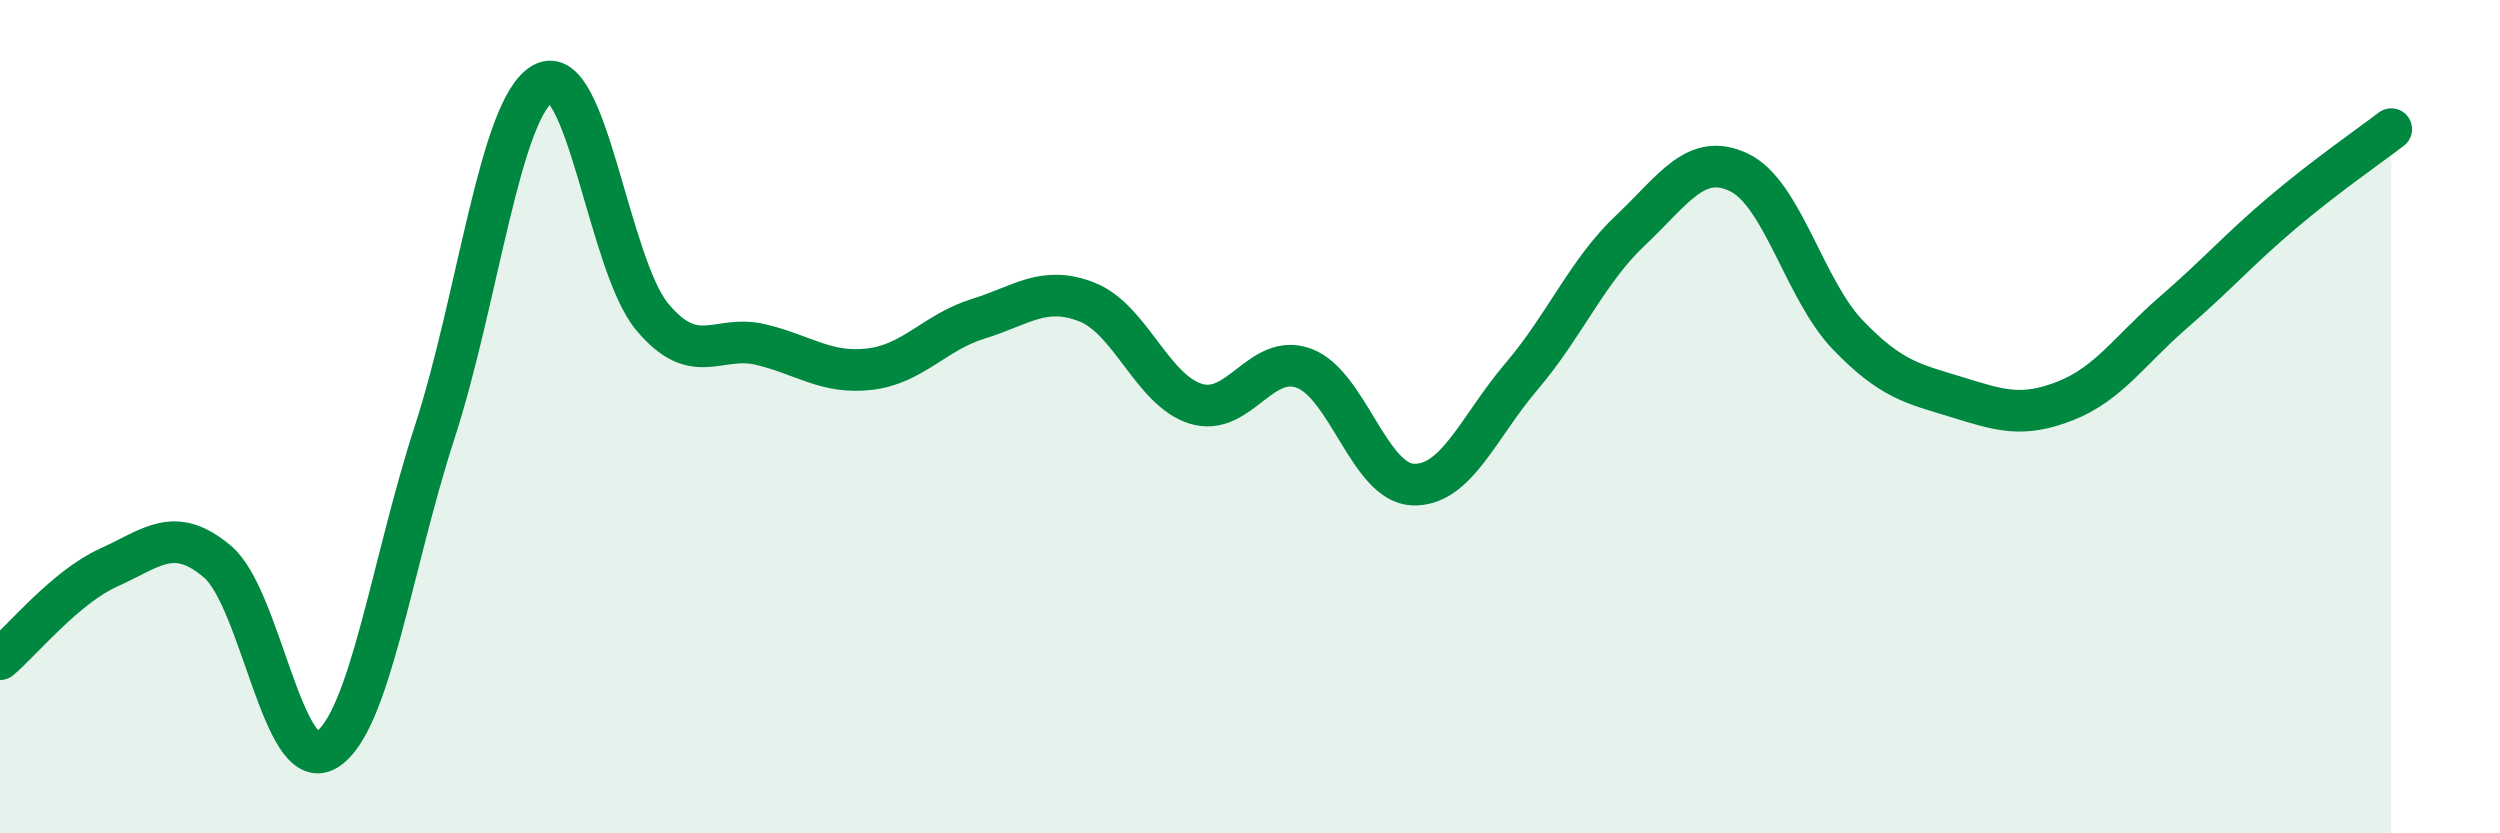
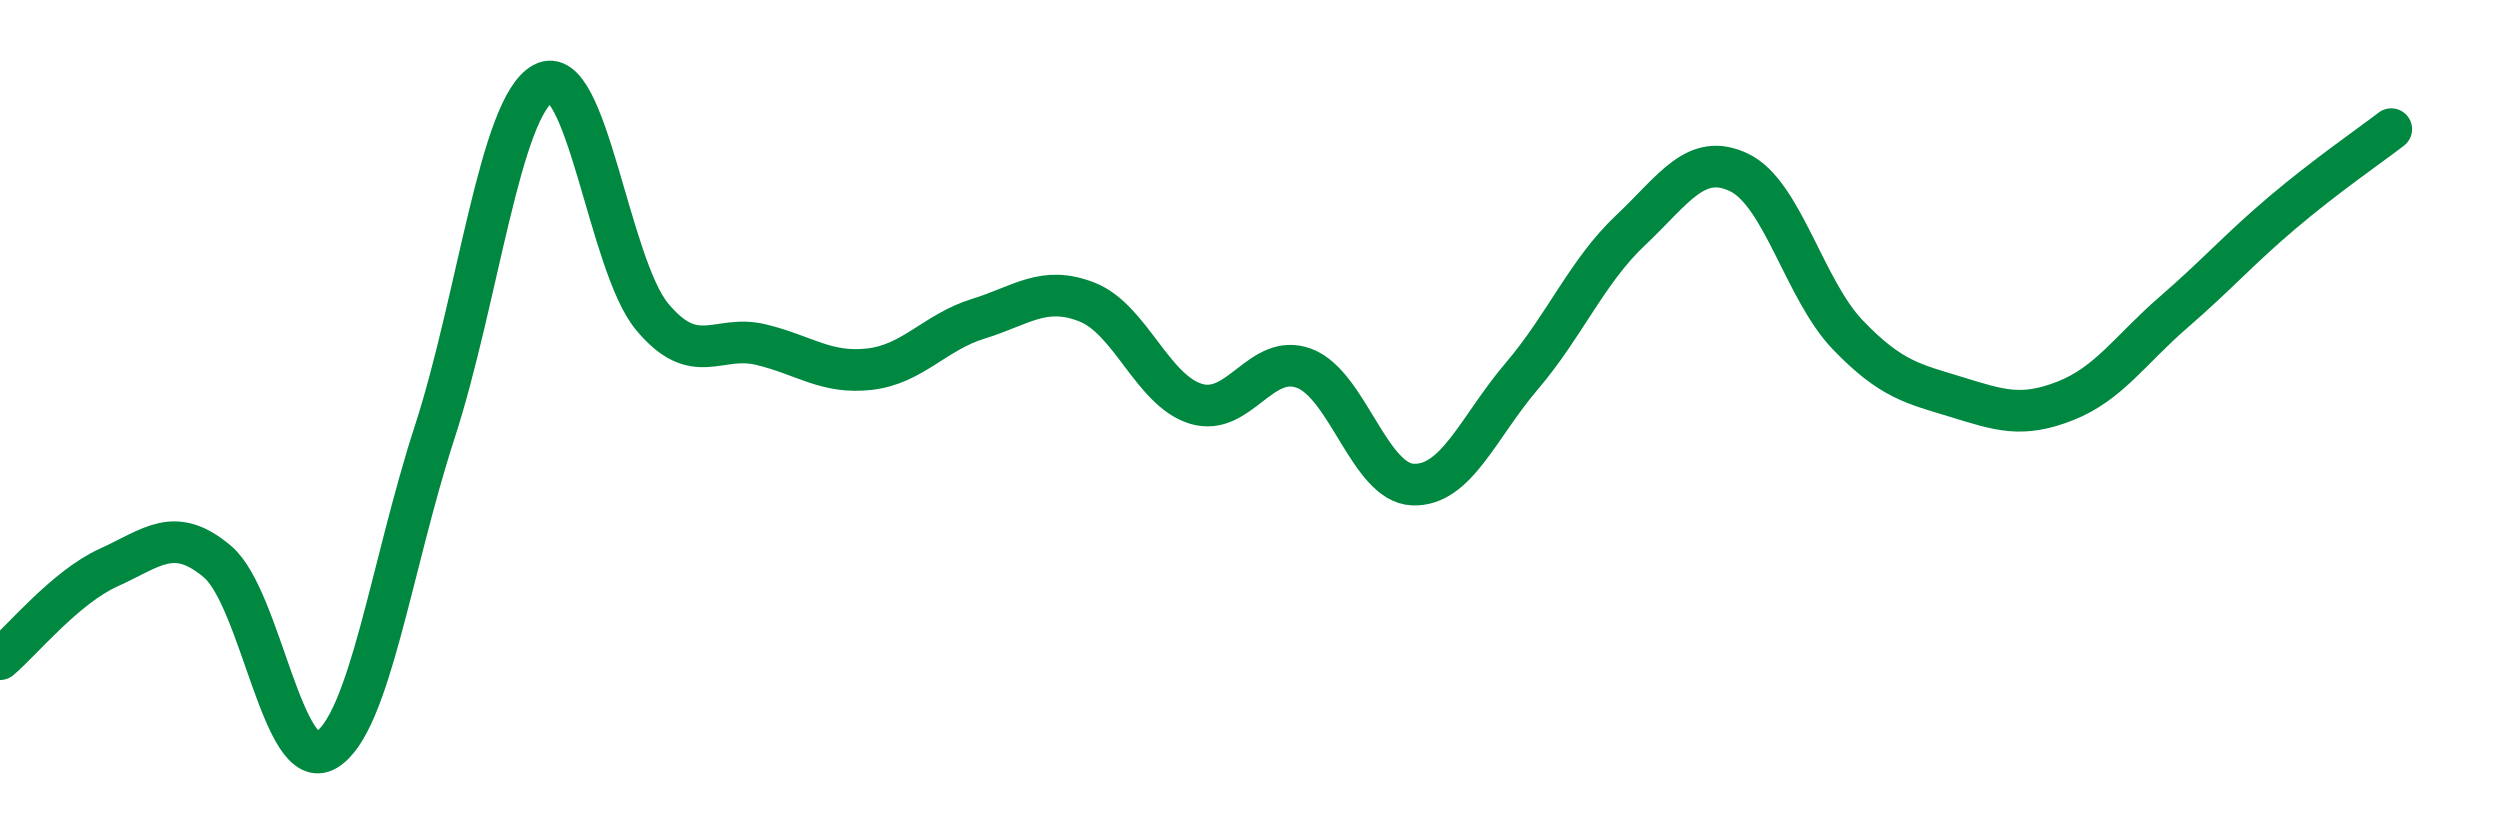
<svg xmlns="http://www.w3.org/2000/svg" width="60" height="20" viewBox="0 0 60 20">
-   <path d="M 0,15.82 C 0.52,15.38 1.57,14.09 2.61,13.62 C 3.65,13.15 4.18,12.6 5.22,13.48 C 6.26,14.36 6.79,18.62 7.83,18 C 8.87,17.38 9.39,13.58 10.43,10.38 C 11.47,7.18 12,2.56 13.04,2 C 14.08,1.44 14.61,6.35 15.65,7.6 C 16.69,8.85 17.22,8.02 18.26,8.27 C 19.3,8.52 19.83,8.98 20.87,8.86 C 21.91,8.74 22.44,7.97 23.48,7.65 C 24.52,7.33 25.05,6.84 26.09,7.25 C 27.13,7.66 27.66,9.37 28.7,9.69 C 29.74,10.01 30.26,8.45 31.3,8.84 C 32.34,9.23 32.87,11.59 33.91,11.63 C 34.95,11.67 35.48,10.25 36.52,9.03 C 37.56,7.81 38.09,6.51 39.13,5.53 C 40.17,4.55 40.7,3.64 41.74,4.14 C 42.78,4.64 43.31,6.96 44.35,8.04 C 45.39,9.12 45.92,9.21 46.96,9.53 C 48,9.85 48.53,10.03 49.57,9.62 C 50.61,9.21 51.13,8.39 52.17,7.49 C 53.21,6.59 53.74,5.98 54.78,5.1 C 55.82,4.22 56.87,3.5 57.39,3.1L57.39 20L0 20Z" fill="#008740" opacity="0.1" stroke-linecap="round" stroke-linejoin="round" />
  <path d="M 0,15.82 C 0.52,15.38 1.57,14.09 2.61,13.62 C 3.65,13.15 4.18,12.6 5.22,13.48 C 6.26,14.36 6.79,18.62 7.83,18 C 8.87,17.38 9.39,13.58 10.43,10.38 C 11.47,7.18 12,2.56 13.04,2 C 14.08,1.44 14.61,6.35 15.65,7.6 C 16.69,8.85 17.22,8.02 18.26,8.27 C 19.3,8.52 19.83,8.98 20.87,8.86 C 21.91,8.74 22.44,7.97 23.48,7.65 C 24.52,7.33 25.05,6.84 26.09,7.25 C 27.13,7.66 27.66,9.37 28.7,9.69 C 29.74,10.01 30.26,8.45 31.3,8.84 C 32.34,9.23 32.87,11.59 33.91,11.63 C 34.95,11.67 35.48,10.25 36.52,9.03 C 37.56,7.81 38.09,6.51 39.13,5.53 C 40.17,4.55 40.7,3.64 41.74,4.14 C 42.78,4.64 43.31,6.96 44.35,8.04 C 45.39,9.12 45.92,9.21 46.96,9.53 C 48,9.85 48.53,10.03 49.57,9.62 C 50.61,9.21 51.13,8.39 52.17,7.49 C 53.21,6.59 53.74,5.98 54.78,5.1 C 55.82,4.22 56.87,3.5 57.39,3.1" stroke="#008740" stroke-width="1" fill="none" stroke-linecap="round" stroke-linejoin="round" />
</svg>